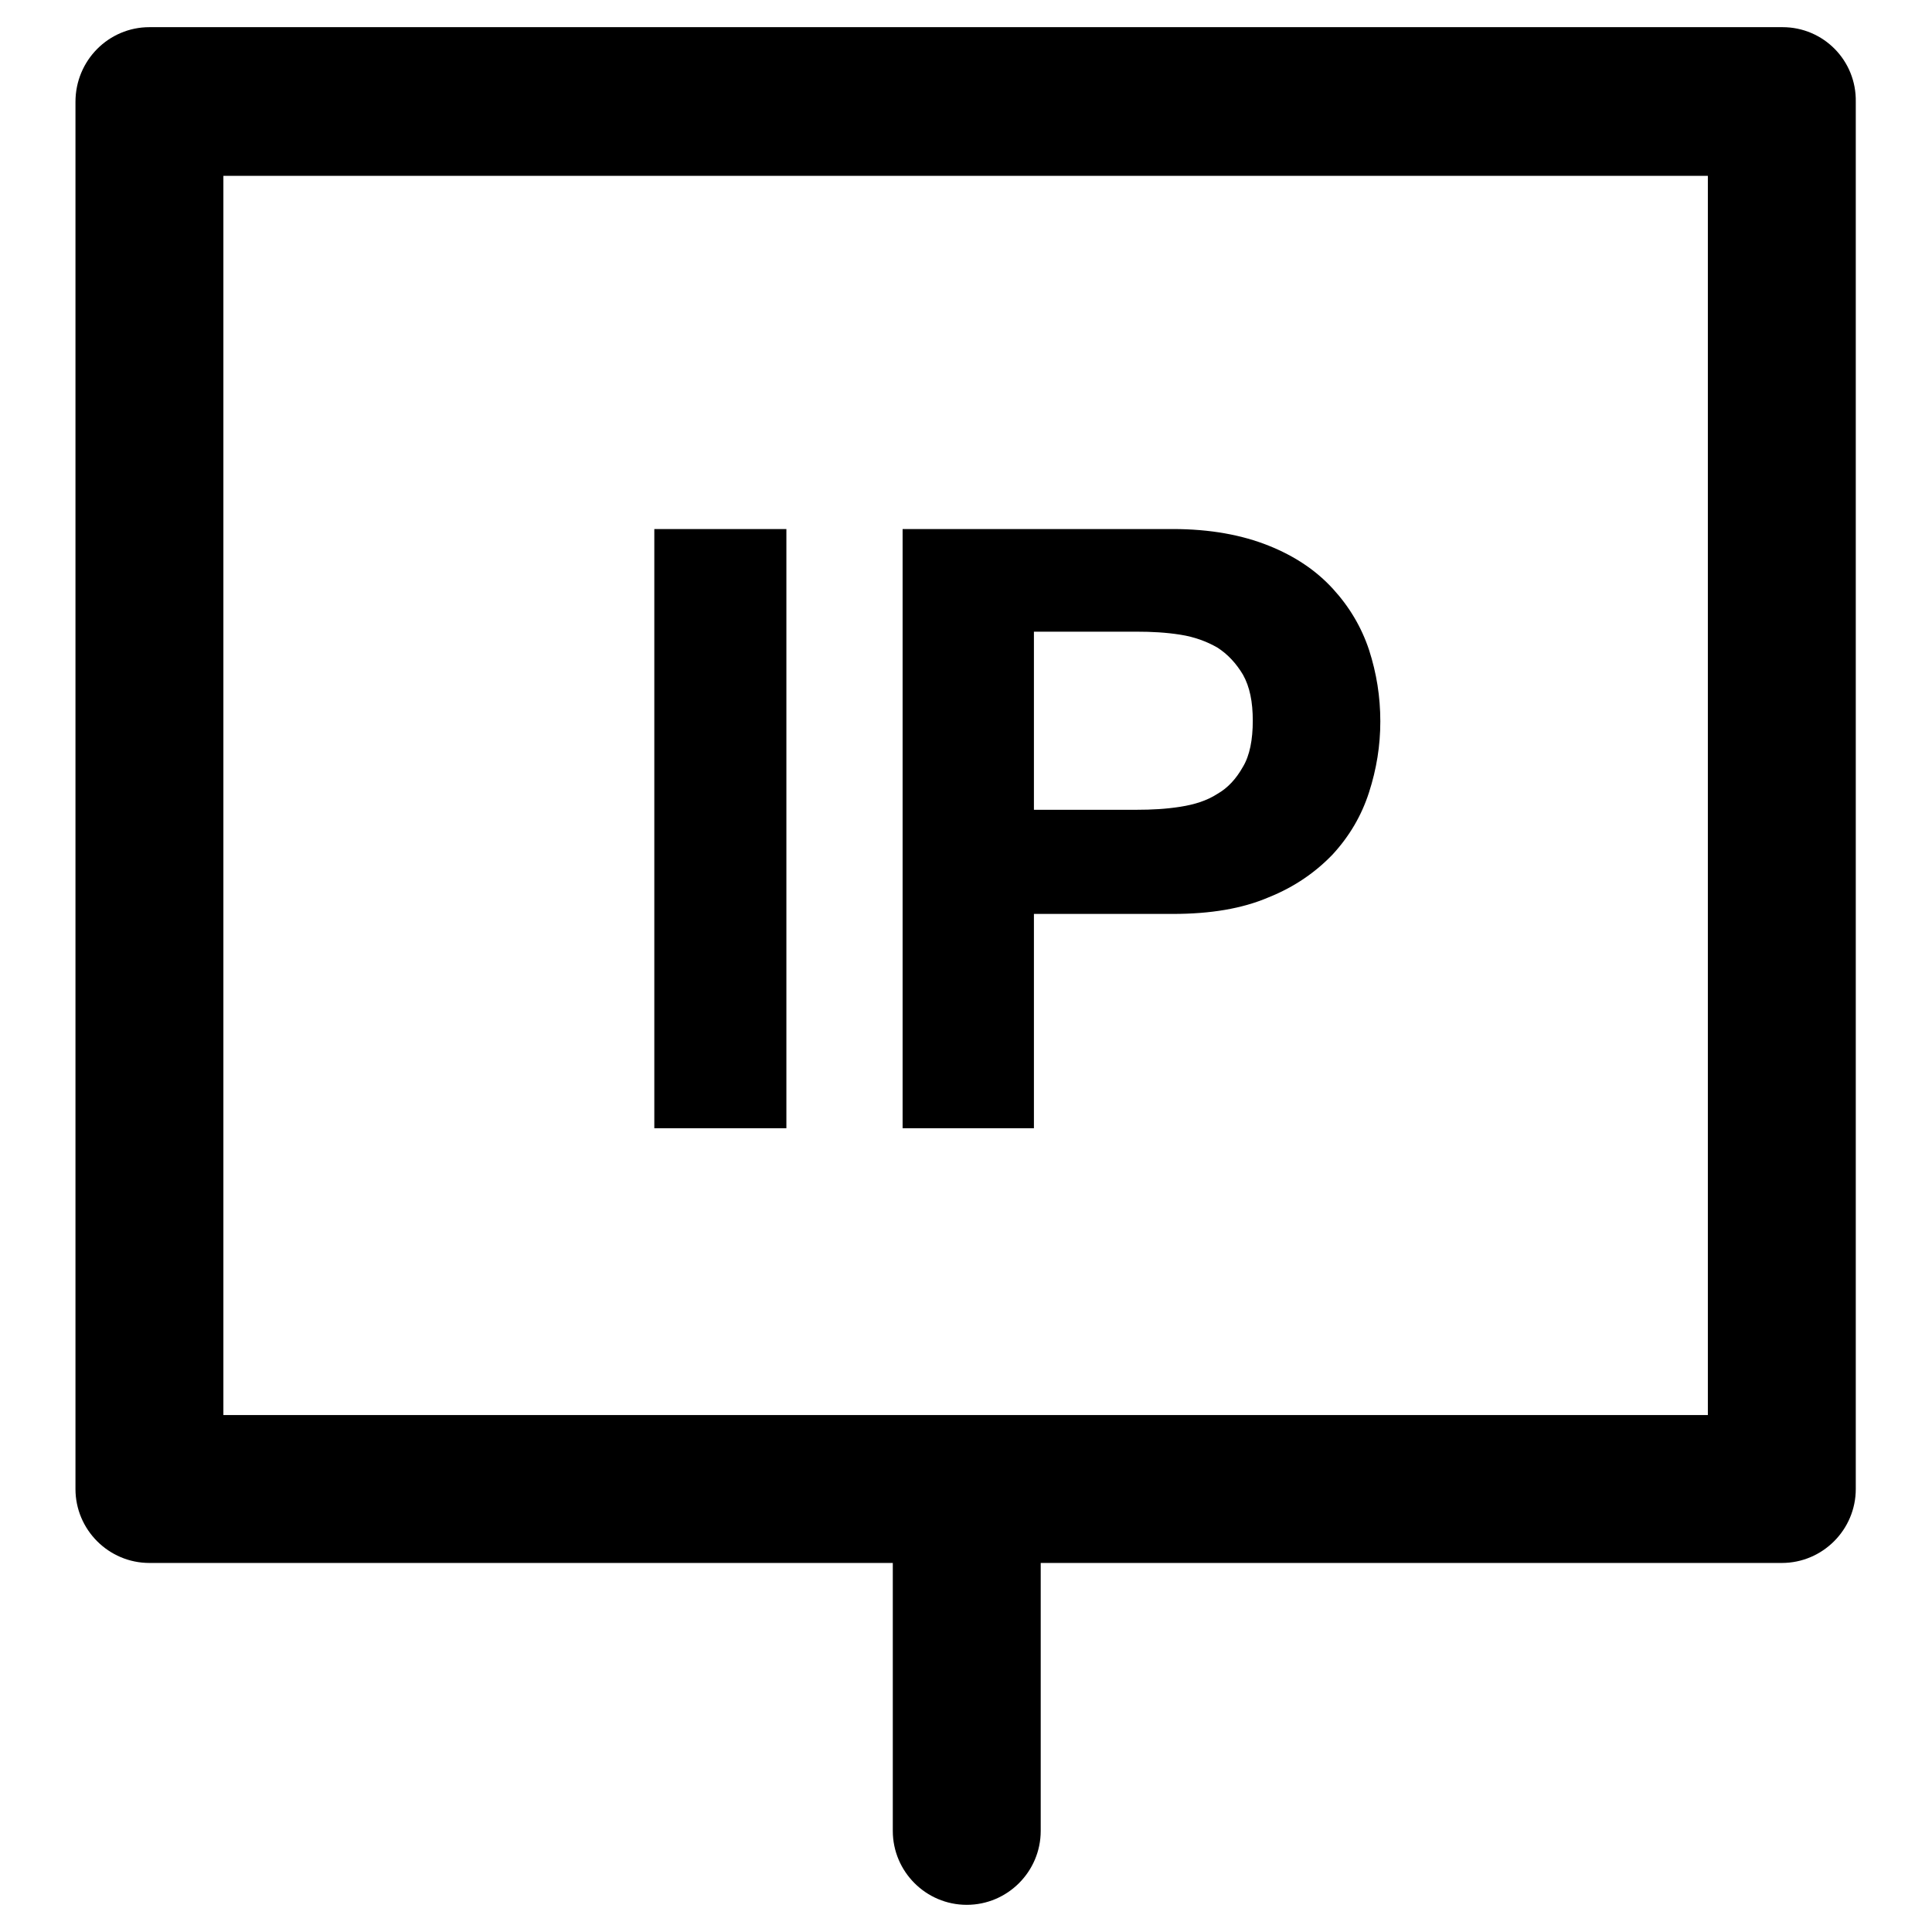
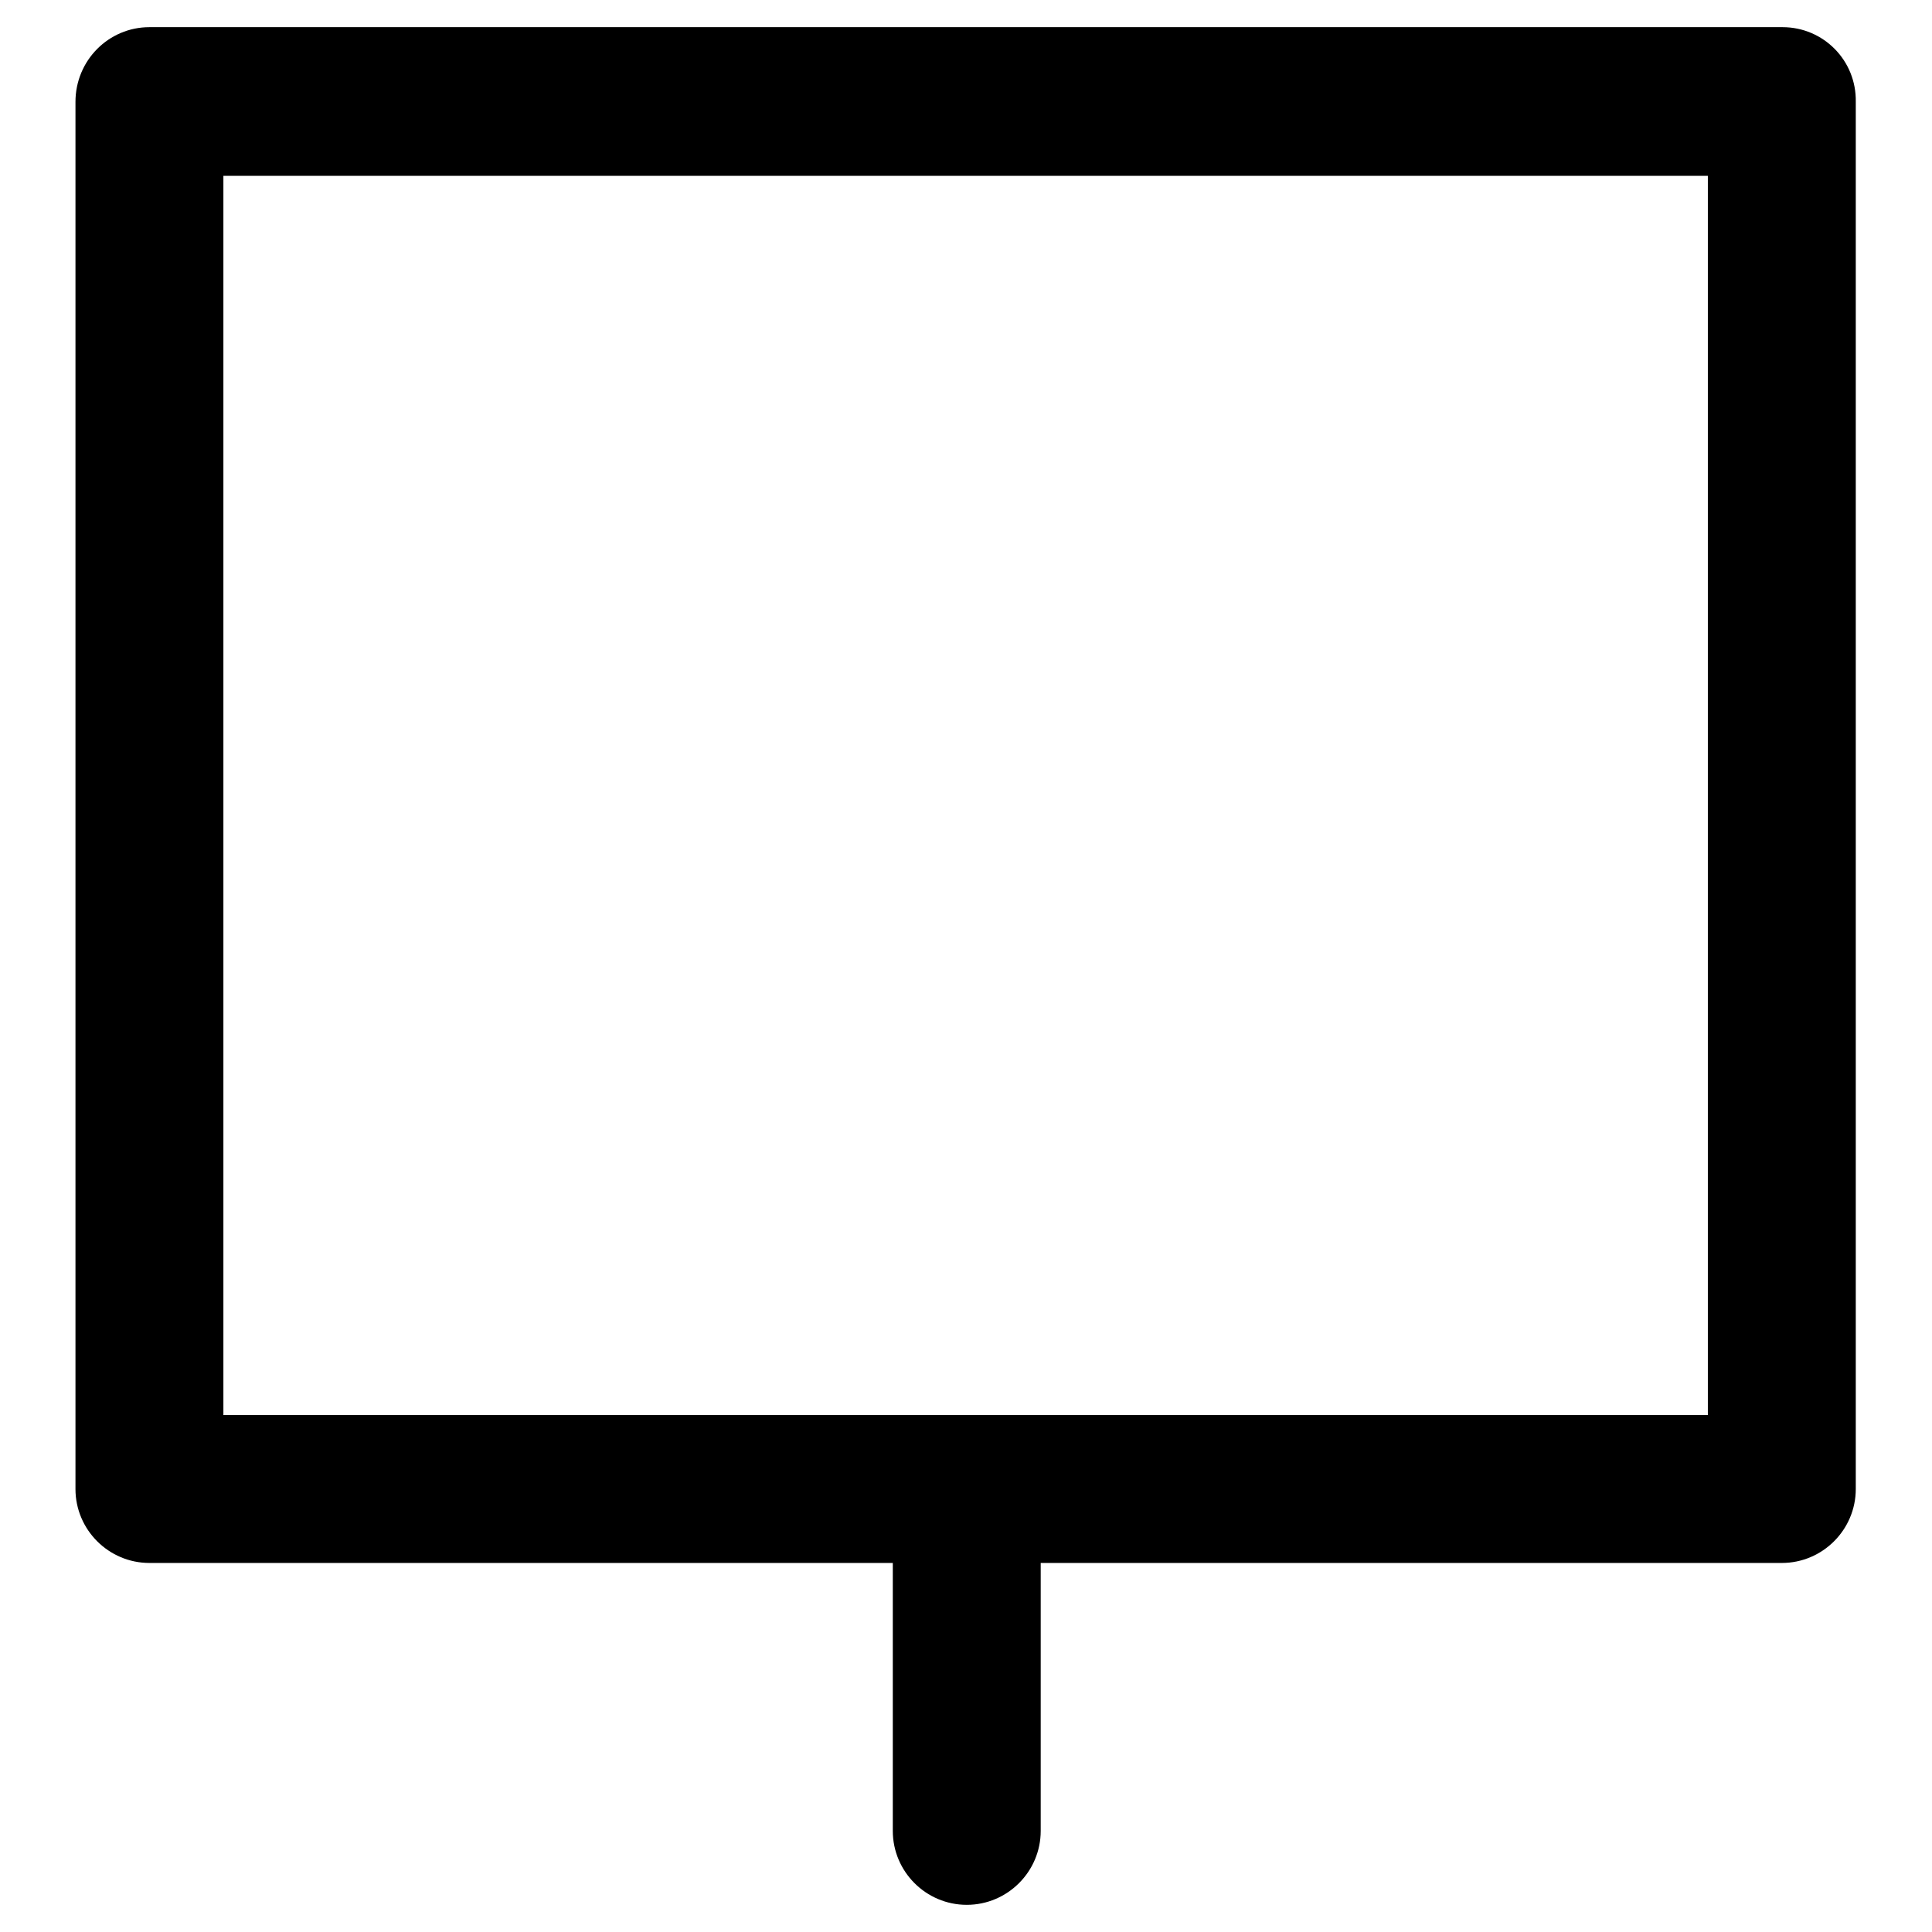
<svg xmlns="http://www.w3.org/2000/svg" version="1.1" x="0px" y="0px" viewBox="0 0 256 256" enable-background="new 0 0 256 256" xml:space="preserve">
  <g>
-     <path fill="#000000" d="M86.7,70.1h17.5v79.4H86.7V70.1z M137,121.1h18.4c5,0,9.2-0.7,12.7-2.2c3.5-1.4,6.3-3.4,8.5-5.7 c2.2-2.4,3.8-5.1,4.8-8.2c1-3.1,1.5-6.2,1.5-9.4c0-3.3-0.5-6.4-1.5-9.5c-1-3-2.6-5.7-4.8-8.1c-2.2-2.4-5-4.3-8.5-5.7 c-3.5-1.4-7.7-2.2-12.7-2.2h-35.8v79.4H137V121.1z M137,83.7h13.6c2,0,3.9,0.1,5.8,0.4c1.9,0.3,3.5,0.9,4.9,1.7 c1.4,0.9,2.5,2.1,3.4,3.6c0.9,1.6,1.3,3.6,1.3,6.1c0,2.5-0.4,4.6-1.3,6.1c-0.9,1.6-2,2.8-3.4,3.6c-1.4,0.9-3,1.4-4.9,1.7 c-1.9,0.3-3.8,0.4-5.8,0.4H137V83.7z" />
    <path fill="#000000" d="M236.2,3.6H19.8C14.4,3.6,10,8,10,13.5v183.8c0,5.4,4.4,9.8,9.8,9.8h98.5v35.5c0,5.4,4.4,9.8,9.8,9.8 c5.4,0,9.8-4.4,9.8-9.8v-35.5h98.2c5.4,0,9.8-4.4,9.8-9.8V13.5C246,8,241.6,3.6,236.2,3.6z M226.4,187.5H29.6V23.3h196.7V187.5z" />
  </g>
</svg>